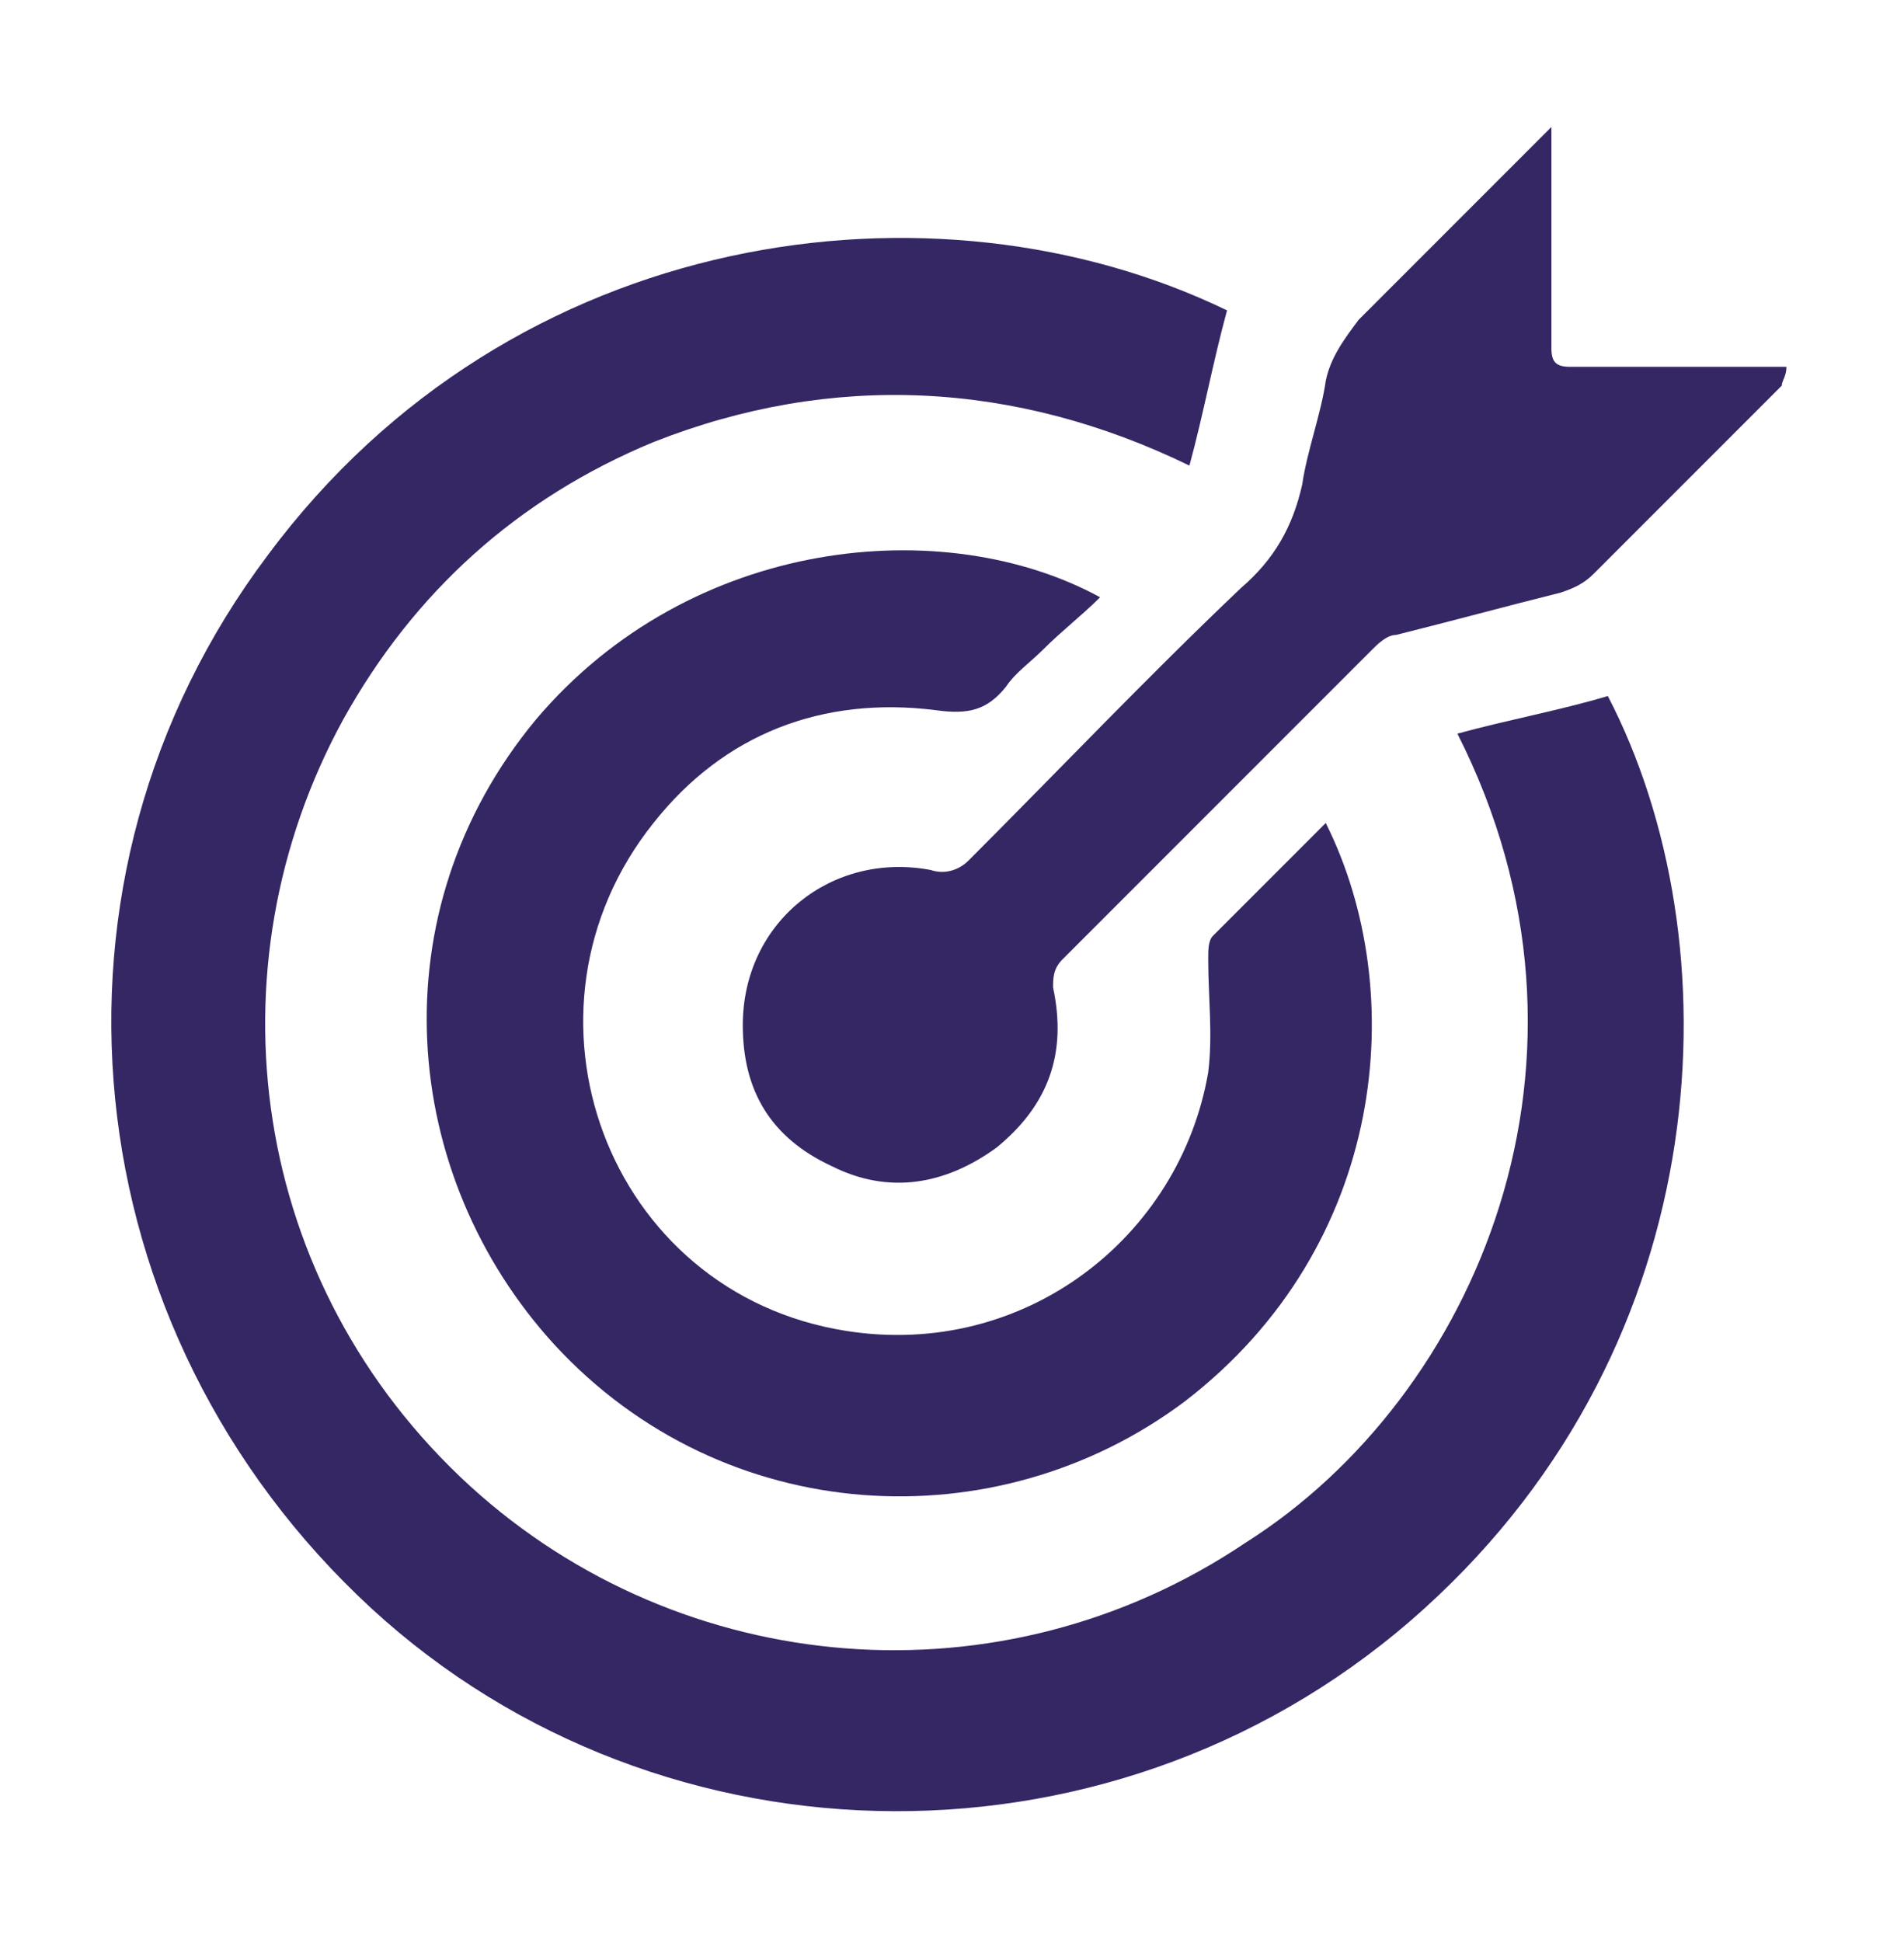
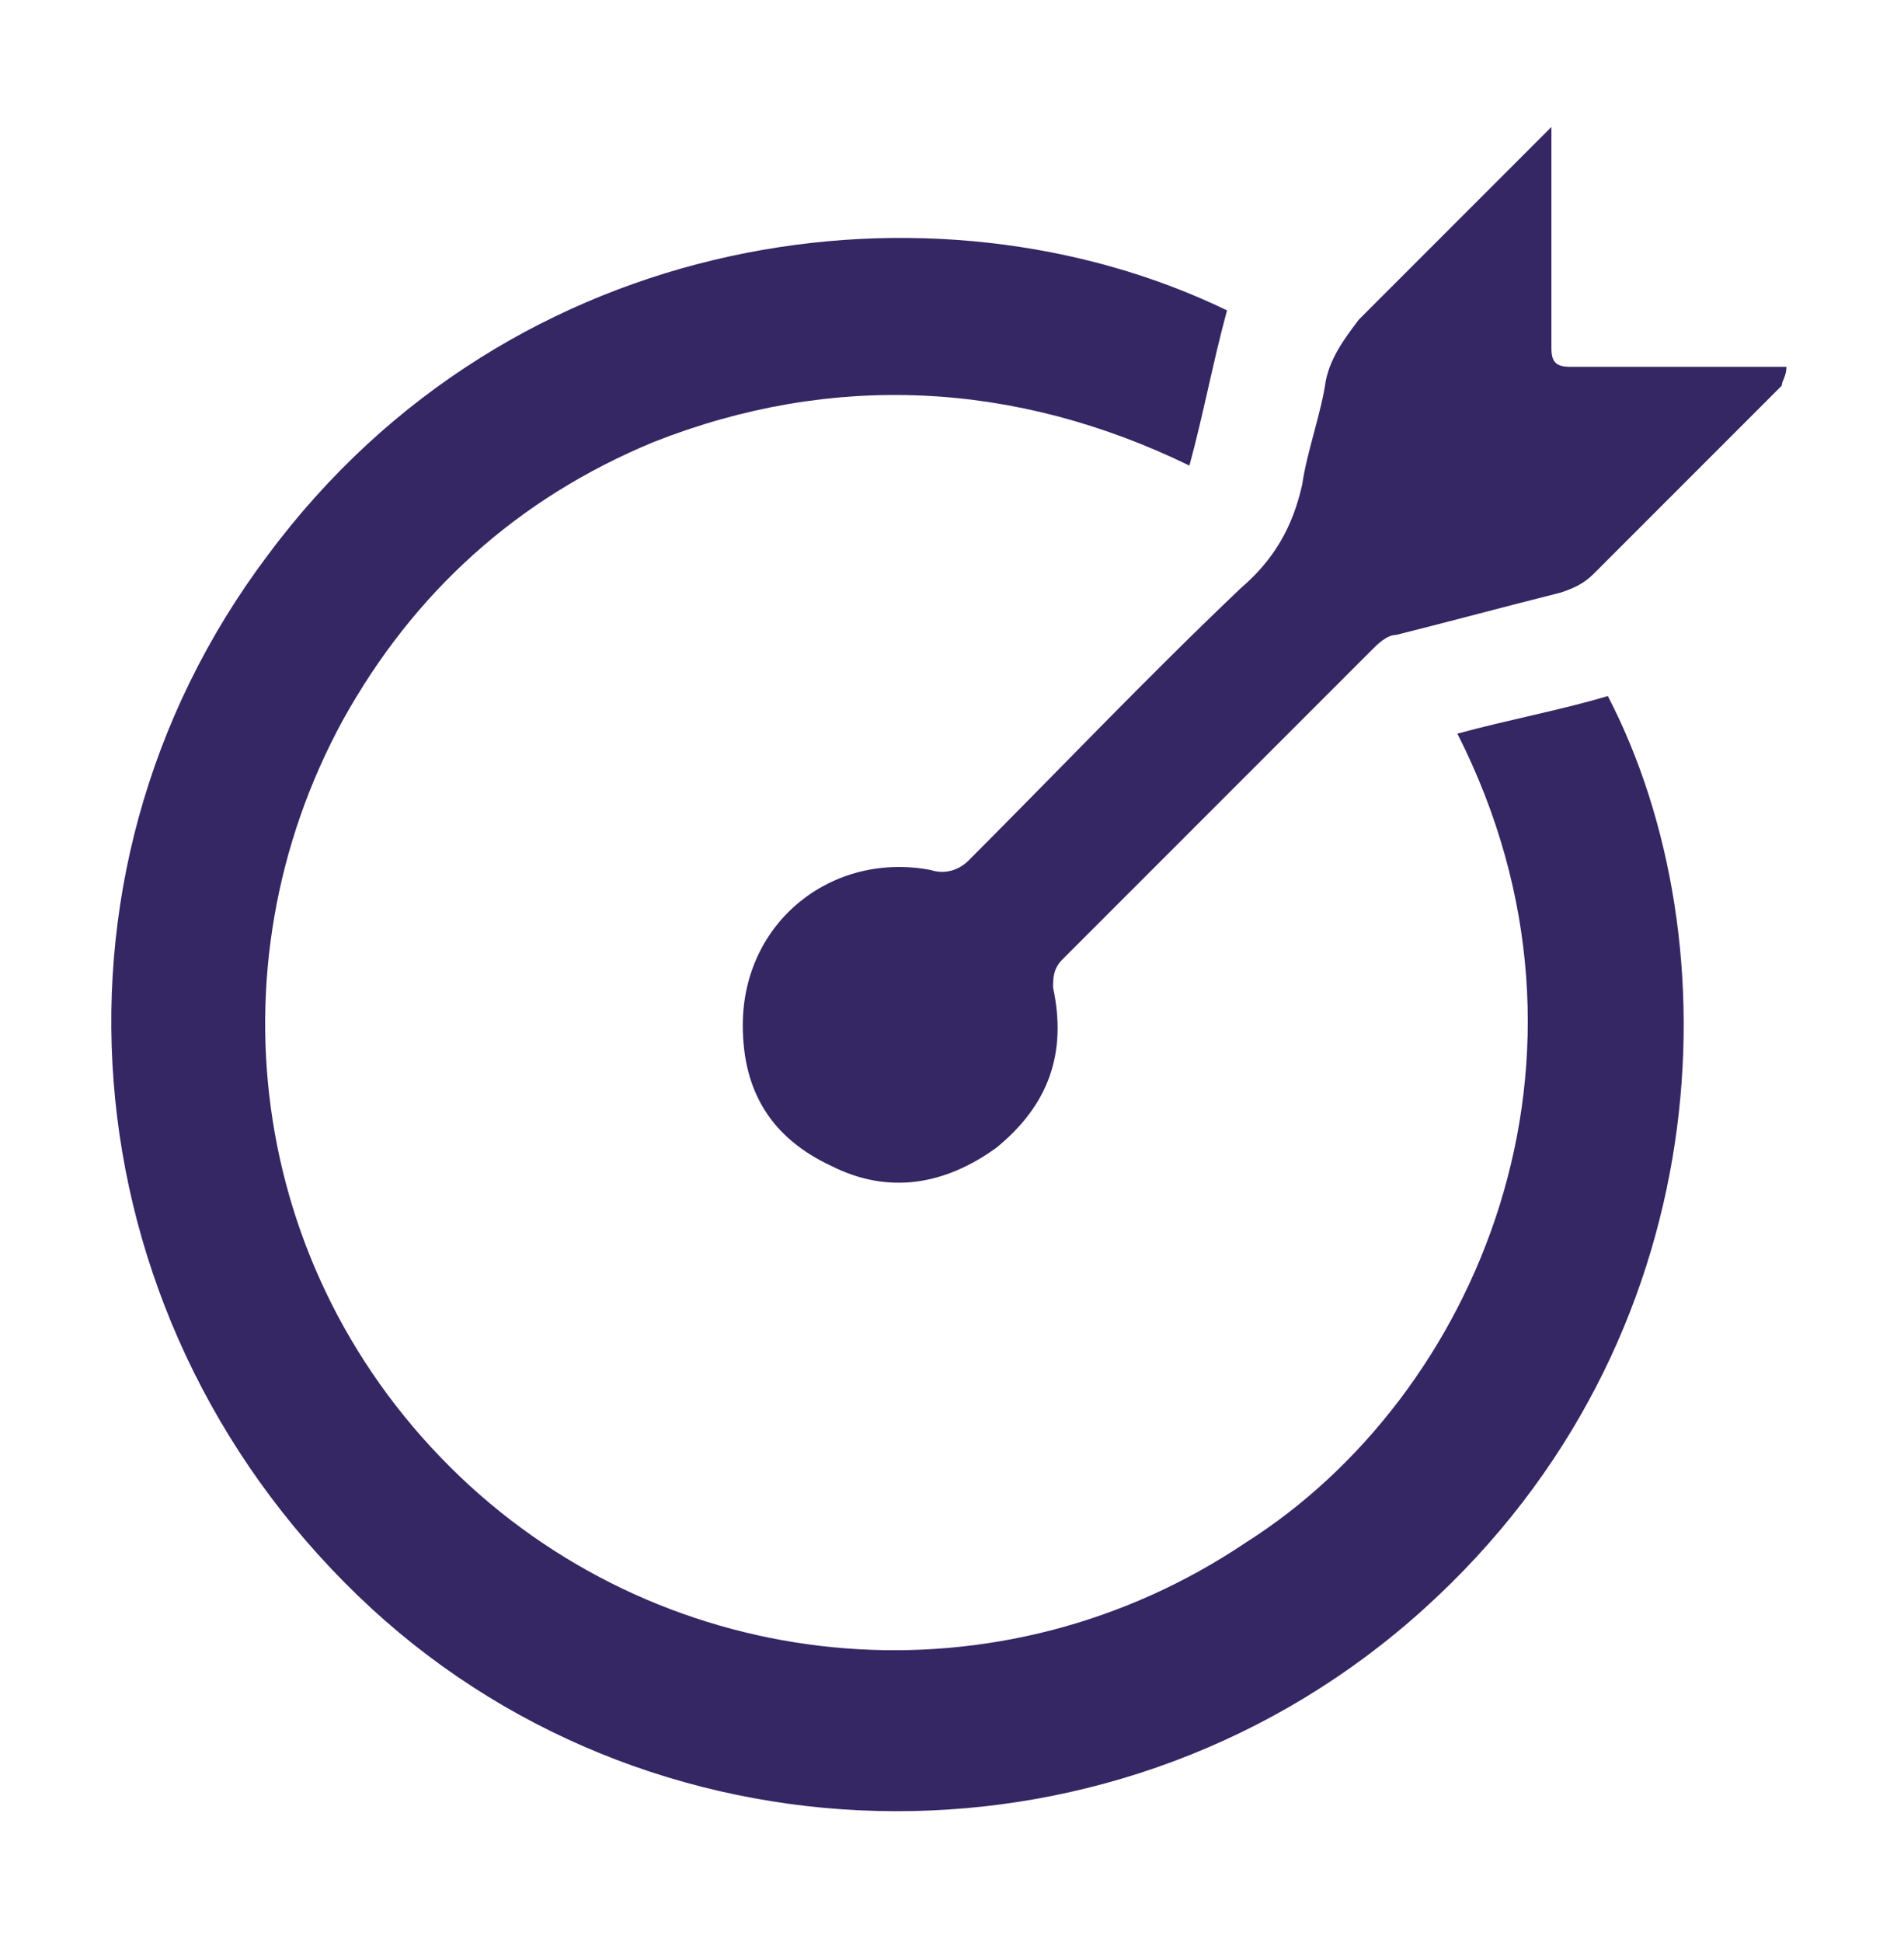
<svg xmlns="http://www.w3.org/2000/svg" version="1.1" id="Layer_1" x="0px" y="0px" viewBox="0 0 40.5 41.3" style="enable-background:new 0 0 40.5 41.3;" xml:space="preserve">
  <style type="text/css">
	.st0{fill:#352664;}
</style>
  <g>
    <path class="st0" d="M31,15.6c1.1-0.3,2.2-0.5,3.2-0.8c2.7,5.2,2.4,13.7-3.9,19.4c-6.4,5.8-16.2,5.7-22.4,0   c-6.4-5.9-7.4-15.5-2.2-22.4c5.2-7,14.2-8.2,20.4-5.2c-0.3,1.1-0.5,2.2-0.8,3.3c-3.7-1.8-7.6-2-11.4-0.5c-2.9,1.2-5.1,3.2-6.6,5.9   c-2.9,5.3-2,12,2.7,16.3c4.5,4.1,11.3,4.7,16.5,1.2C31.4,29.7,34.5,22.5,31,15.6" />
-     <path class="st0" d="M28.2,17.5c1.8,3.6,1.3,9-3,12.3c-4,3-9.8,2.7-13.4-1.2c-3.3-3.6-3.8-9.2-0.4-13.3c3.3-3.9,8.7-4.4,12-2.6   c-0.4,0.4-0.8,0.7-1.2,1.1c-0.3,0.3-0.6,0.5-0.8,0.8c-0.4,0.5-0.8,0.6-1.5,0.5c-2.4-0.3-4.5,0.5-6,2.4c-3.2,4-1,10,4.1,10.8   c3.8,0.6,7.1-2,7.7-5.5c0.1-0.8,0-1.6,0-2.4c0-0.2,0-0.4,0.1-0.5C26.5,19.2,27.3,18.4,28.2,17.5" />
    <path class="st0" d="M33,2.7c0,0.3,0,0.5,0,0.6c0,1.4,0,2.7,0,4.1c0,0.3,0.1,0.4,0.4,0.4c1.4,0,2.7,0,4.1,0h0.5   C38,8,37.9,8.1,37.9,8.2c-1.3,1.3-2.7,2.7-4,4c-0.2,0.2-0.4,0.3-0.7,0.4c-1.2,0.3-2.3,0.6-3.5,0.9c-0.2,0-0.4,0.2-0.5,0.3   c-2.2,2.2-4.4,4.4-6.6,6.6c-0.2,0.2-0.2,0.4-0.2,0.6c0.3,1.4-0.1,2.5-1.2,3.4c-1.1,0.8-2.3,1-3.5,0.4c-1.3-0.6-1.9-1.6-1.9-3   c0-2.2,1.9-3.7,4-3.3c0.3,0.1,0.6,0,0.8-0.2c1.9-1.9,3.8-3.9,5.8-5.8c0.7-0.6,1.1-1.3,1.3-2.2c0.1-0.7,0.4-1.5,0.5-2.2   c0.1-0.5,0.4-0.9,0.7-1.3c1.2-1.2,2.4-2.4,3.6-3.6C32.7,3,32.8,2.9,33,2.7" />
  </g>
</svg>